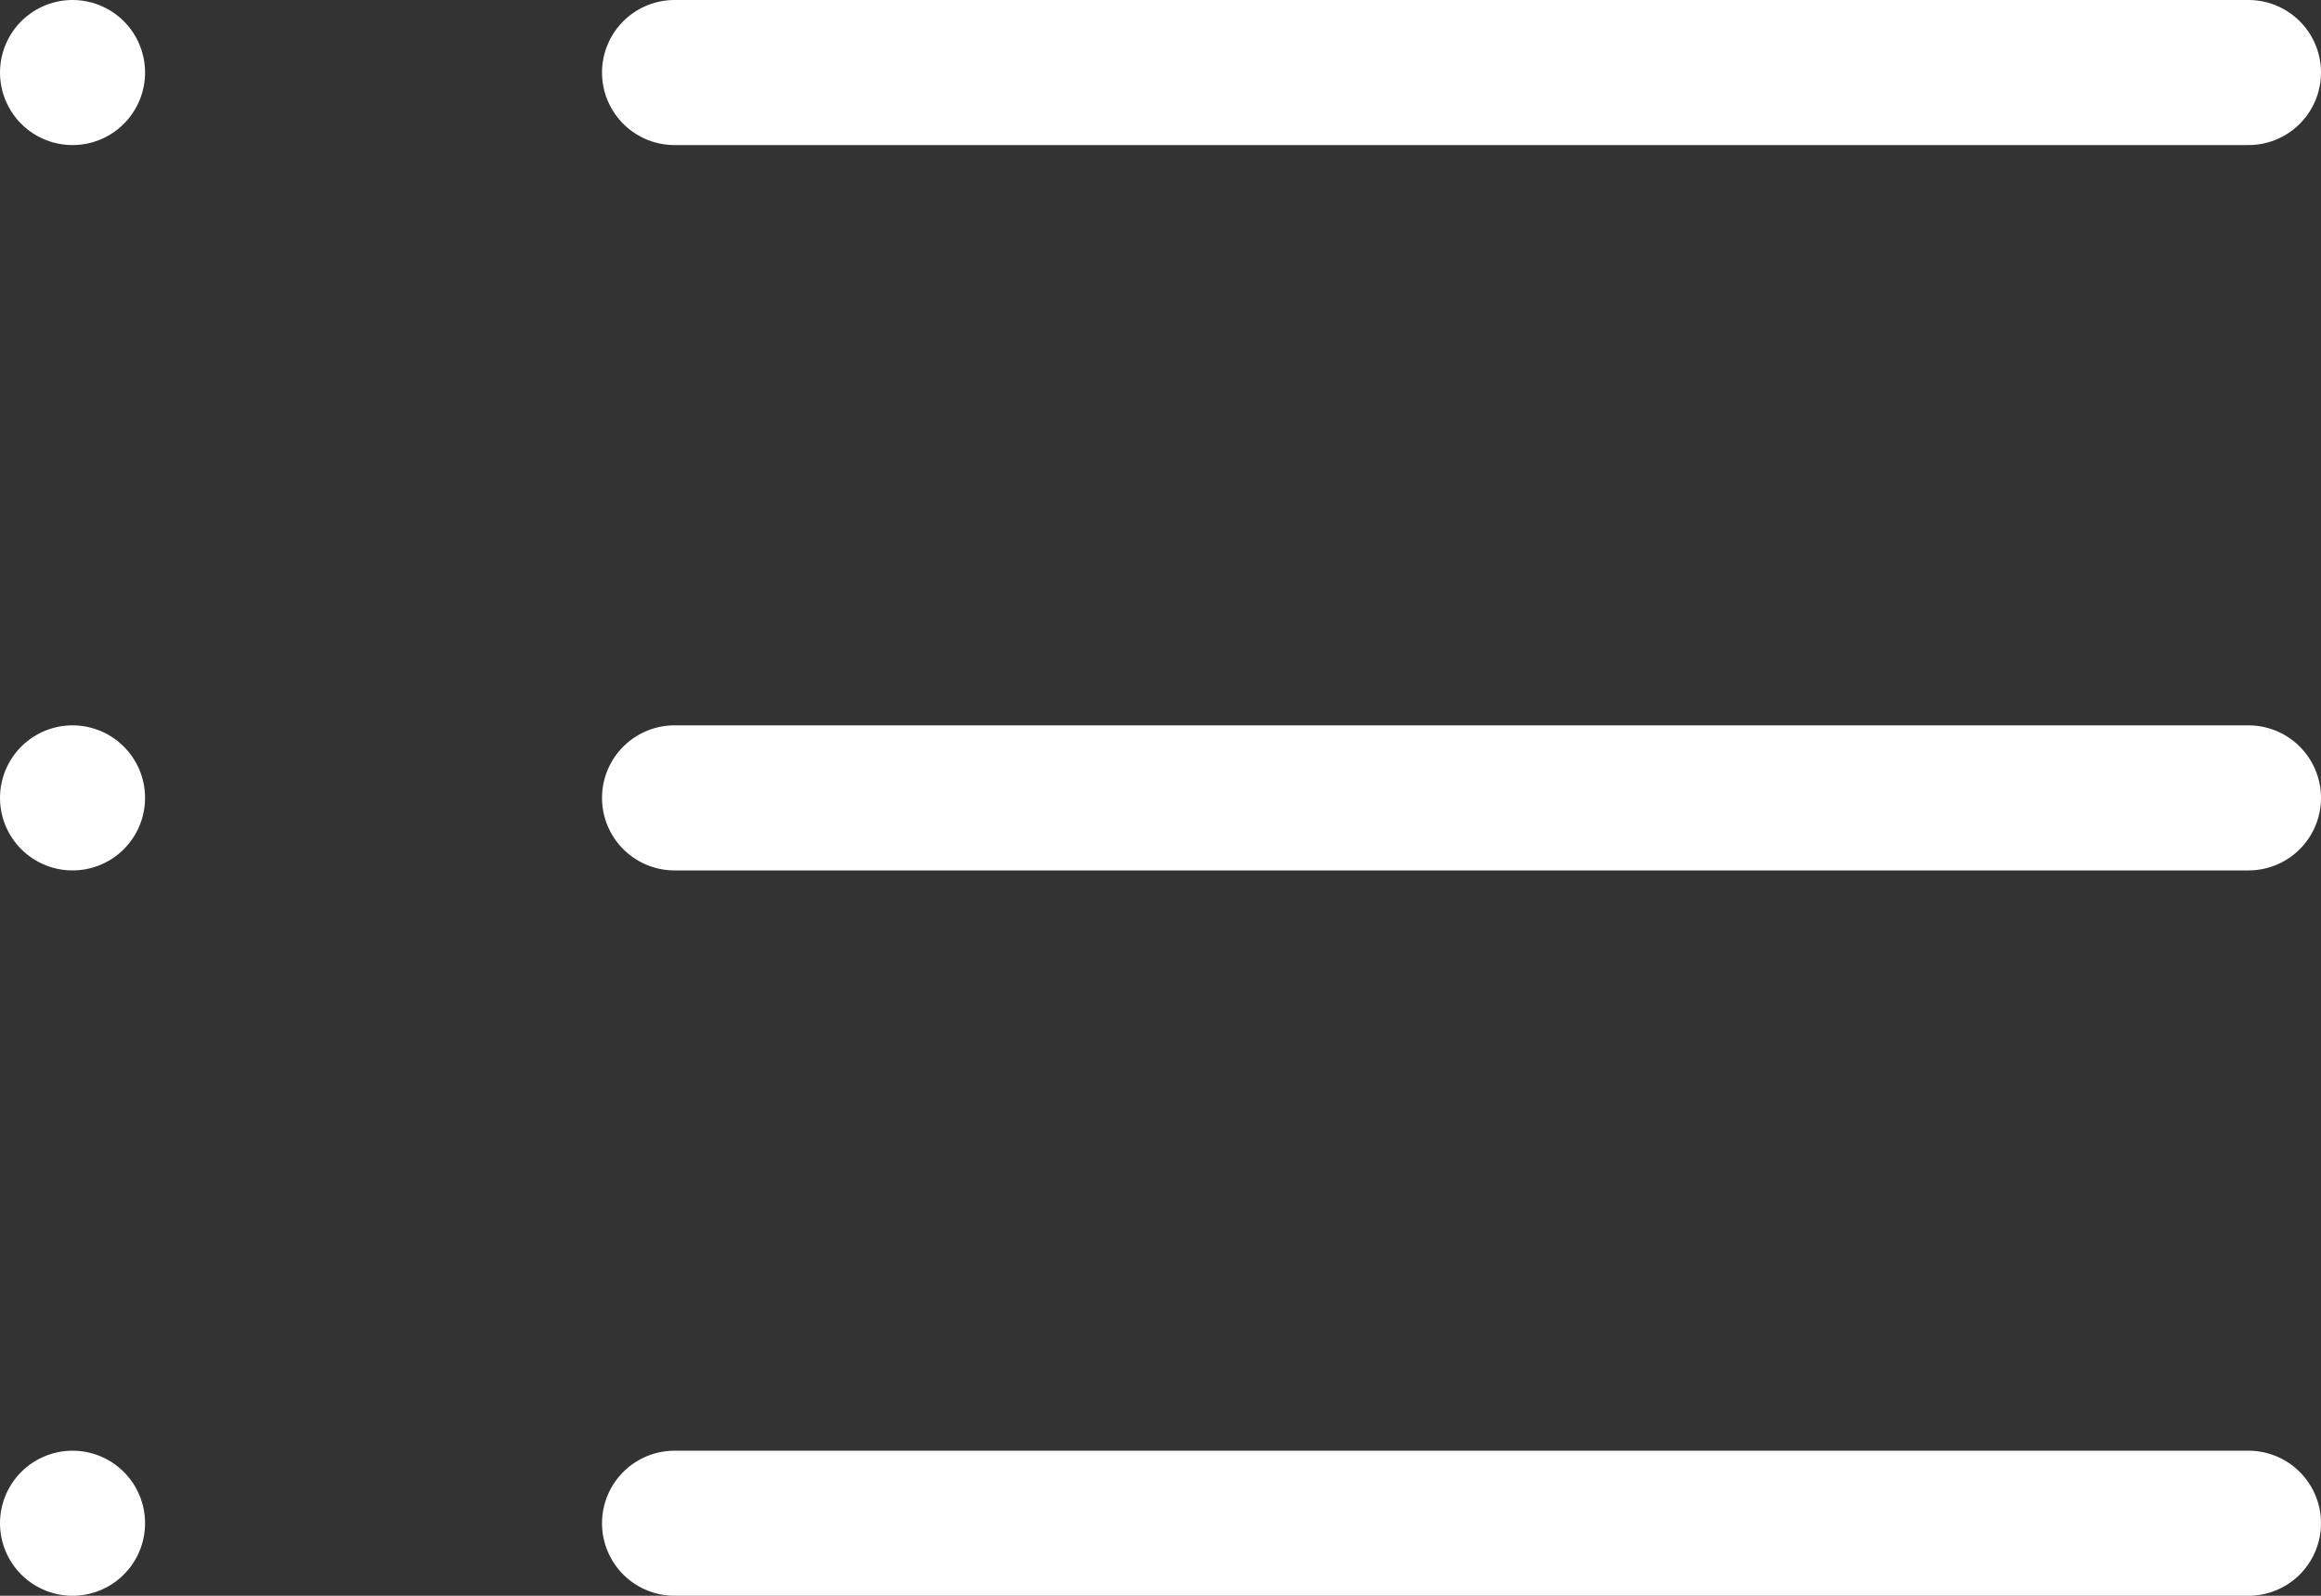
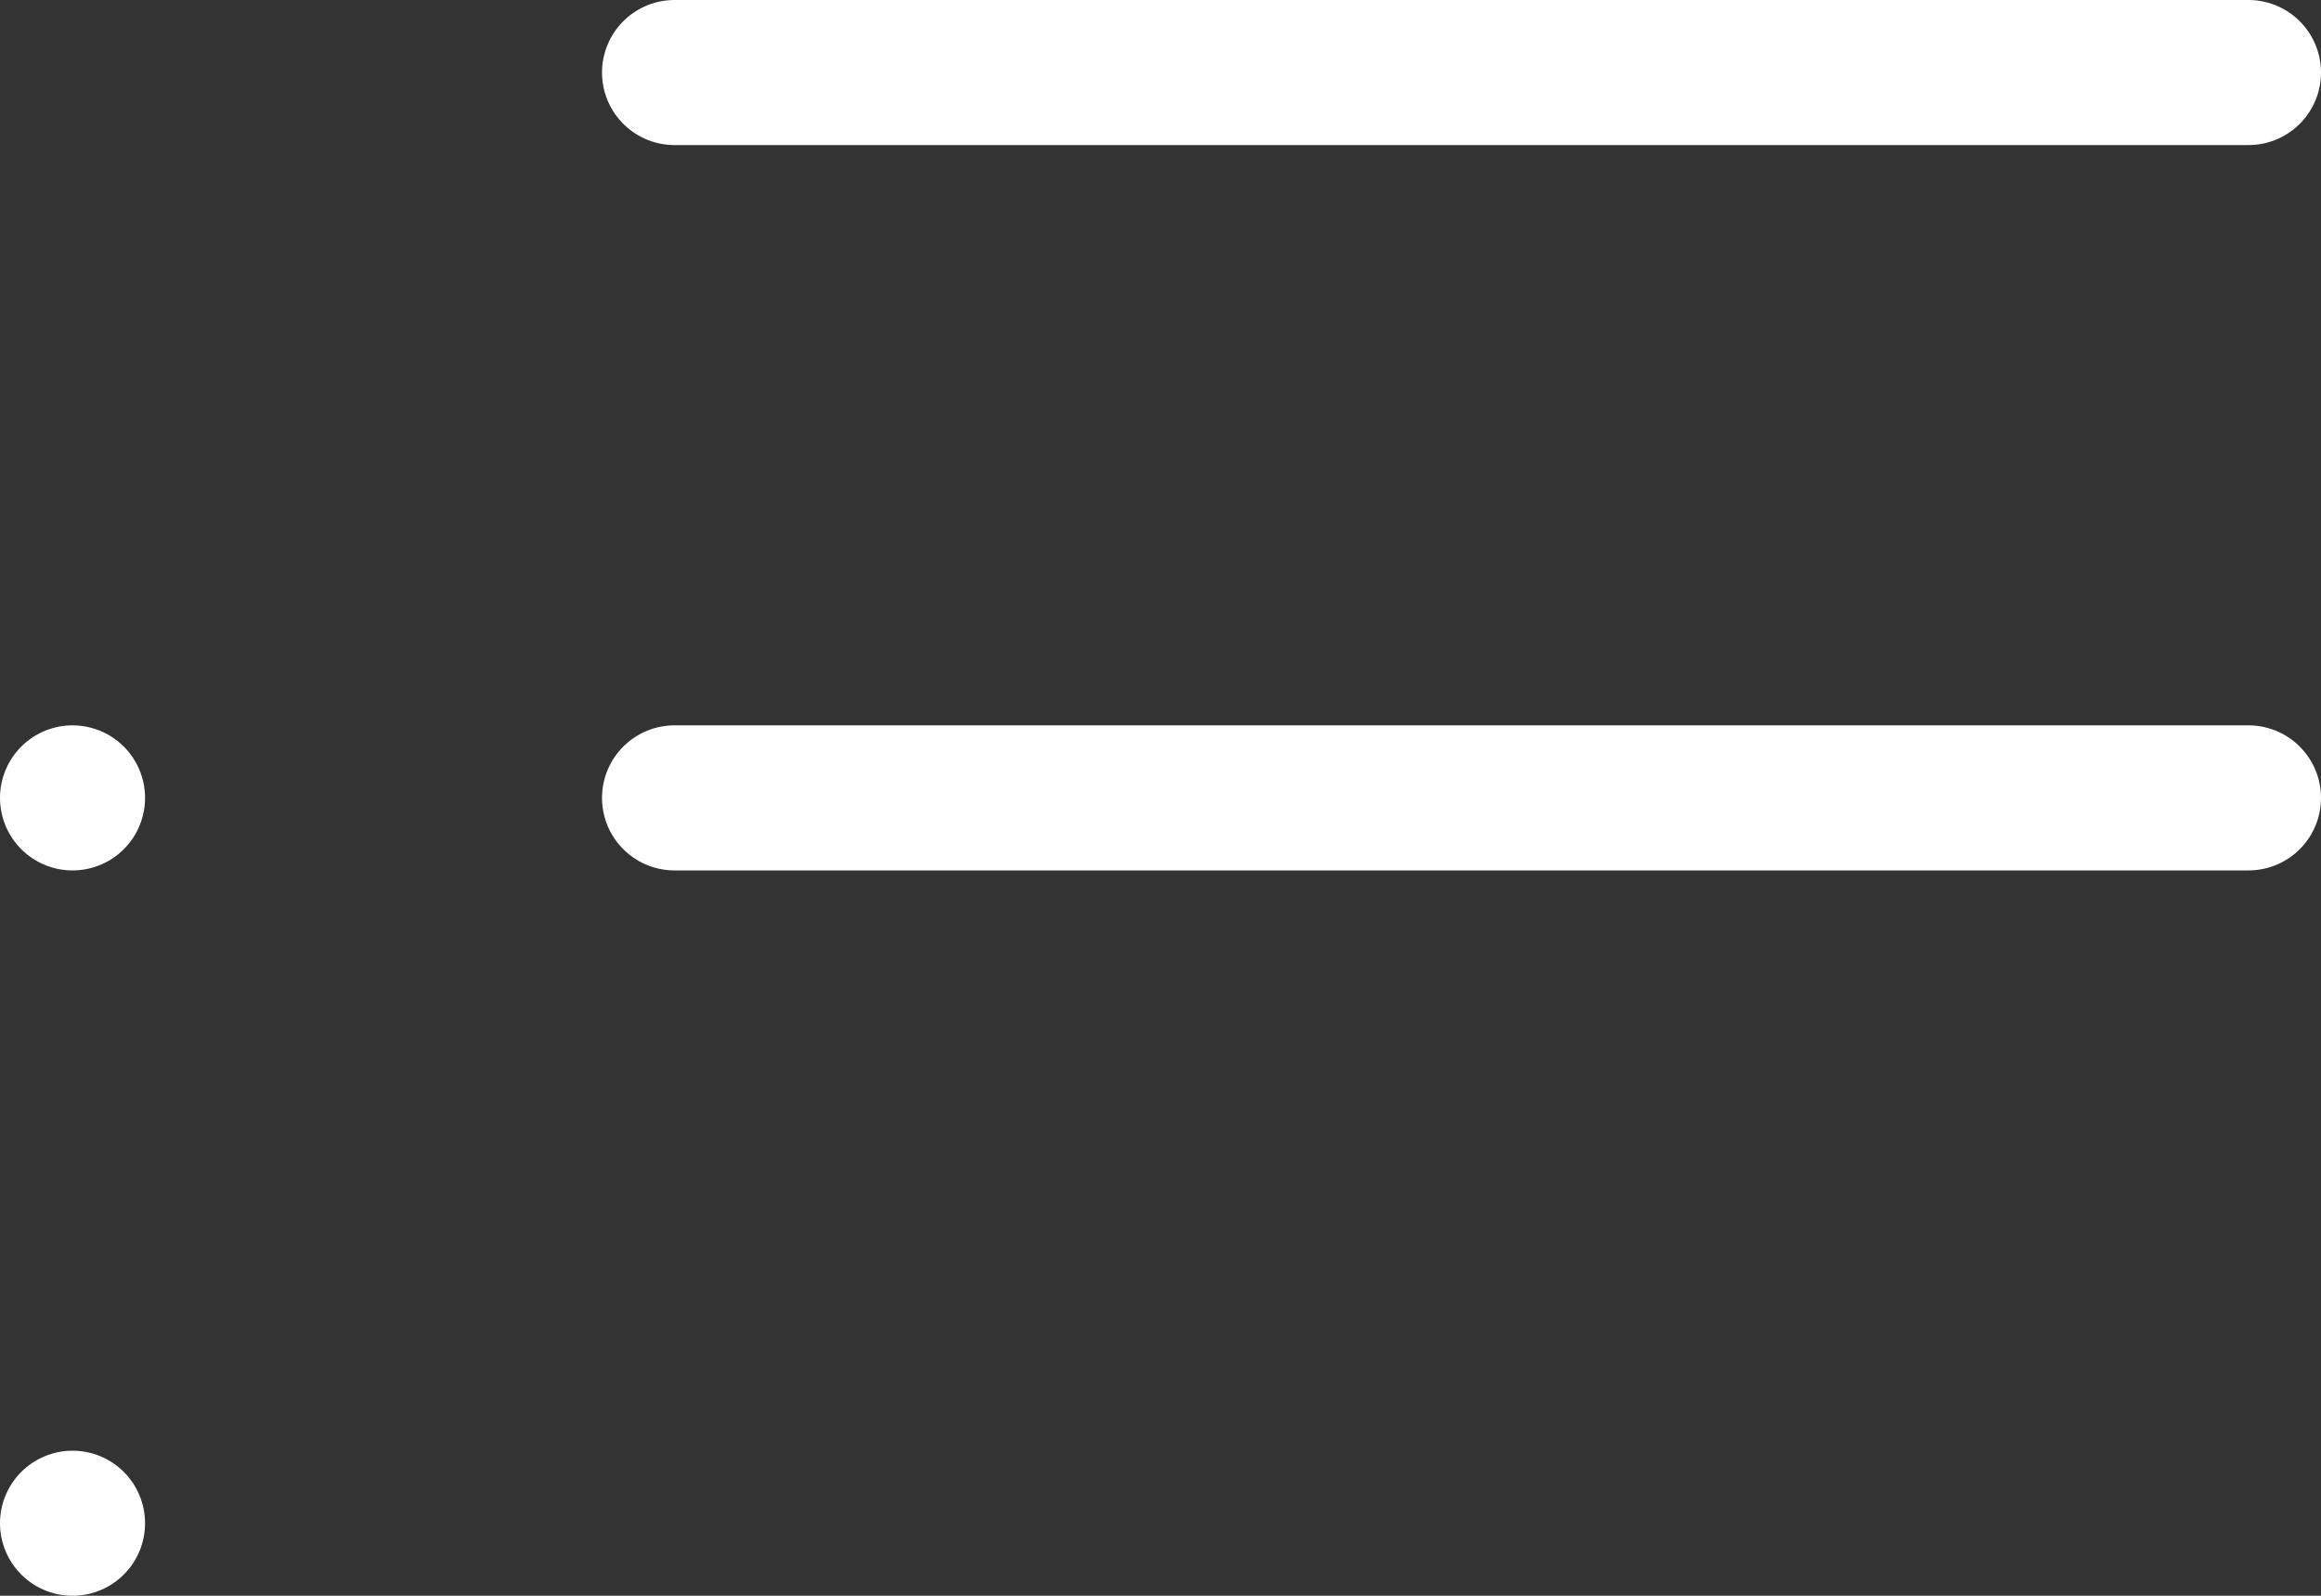
<svg xmlns="http://www.w3.org/2000/svg" id="b" data-name="レイヤー 2" viewBox="0 0 3.2 2.2">
  <rect x="0" y="0" width="3.2" height="2.2" fill="#333333" stroke="none" />
  <g id="c" data-name="デザイン_10月公開分">
    <g>
      <line x1=".93" y1=".1" x2="3.1" y2=".1" style="fill: none; stroke: #fff; stroke-linecap: round; stroke-linejoin: round; stroke-width: .2px;" />
      <line x1=".93" y1="1.1" x2="3.1" y2="1.1" style="fill: none; stroke: #fff; stroke-linecap: round; stroke-linejoin: round; stroke-width: .2px;" />
-       <line x1=".93" y1="2.1" x2="3.1" y2="2.1" style="fill: none; stroke: #fff; stroke-linecap: round; stroke-linejoin: round; stroke-width: .2px;" />
-       <line x1=".1" y1=".1" x2=".1" y2=".1" style="fill: none; stroke: #fff; stroke-linecap: round; stroke-linejoin: round; stroke-width: .2px;" />
      <line x1=".1" y1="1.1" x2=".1" y2="1.1" style="fill: none; stroke: #fff; stroke-linecap: round; stroke-linejoin: round; stroke-width: .2px;" />
      <line x1=".1" y1="2.1" x2=".1" y2="2.1" style="fill: none; stroke: #fff; stroke-linecap: round; stroke-linejoin: round; stroke-width: .2px;" />
    </g>
  </g>
</svg>